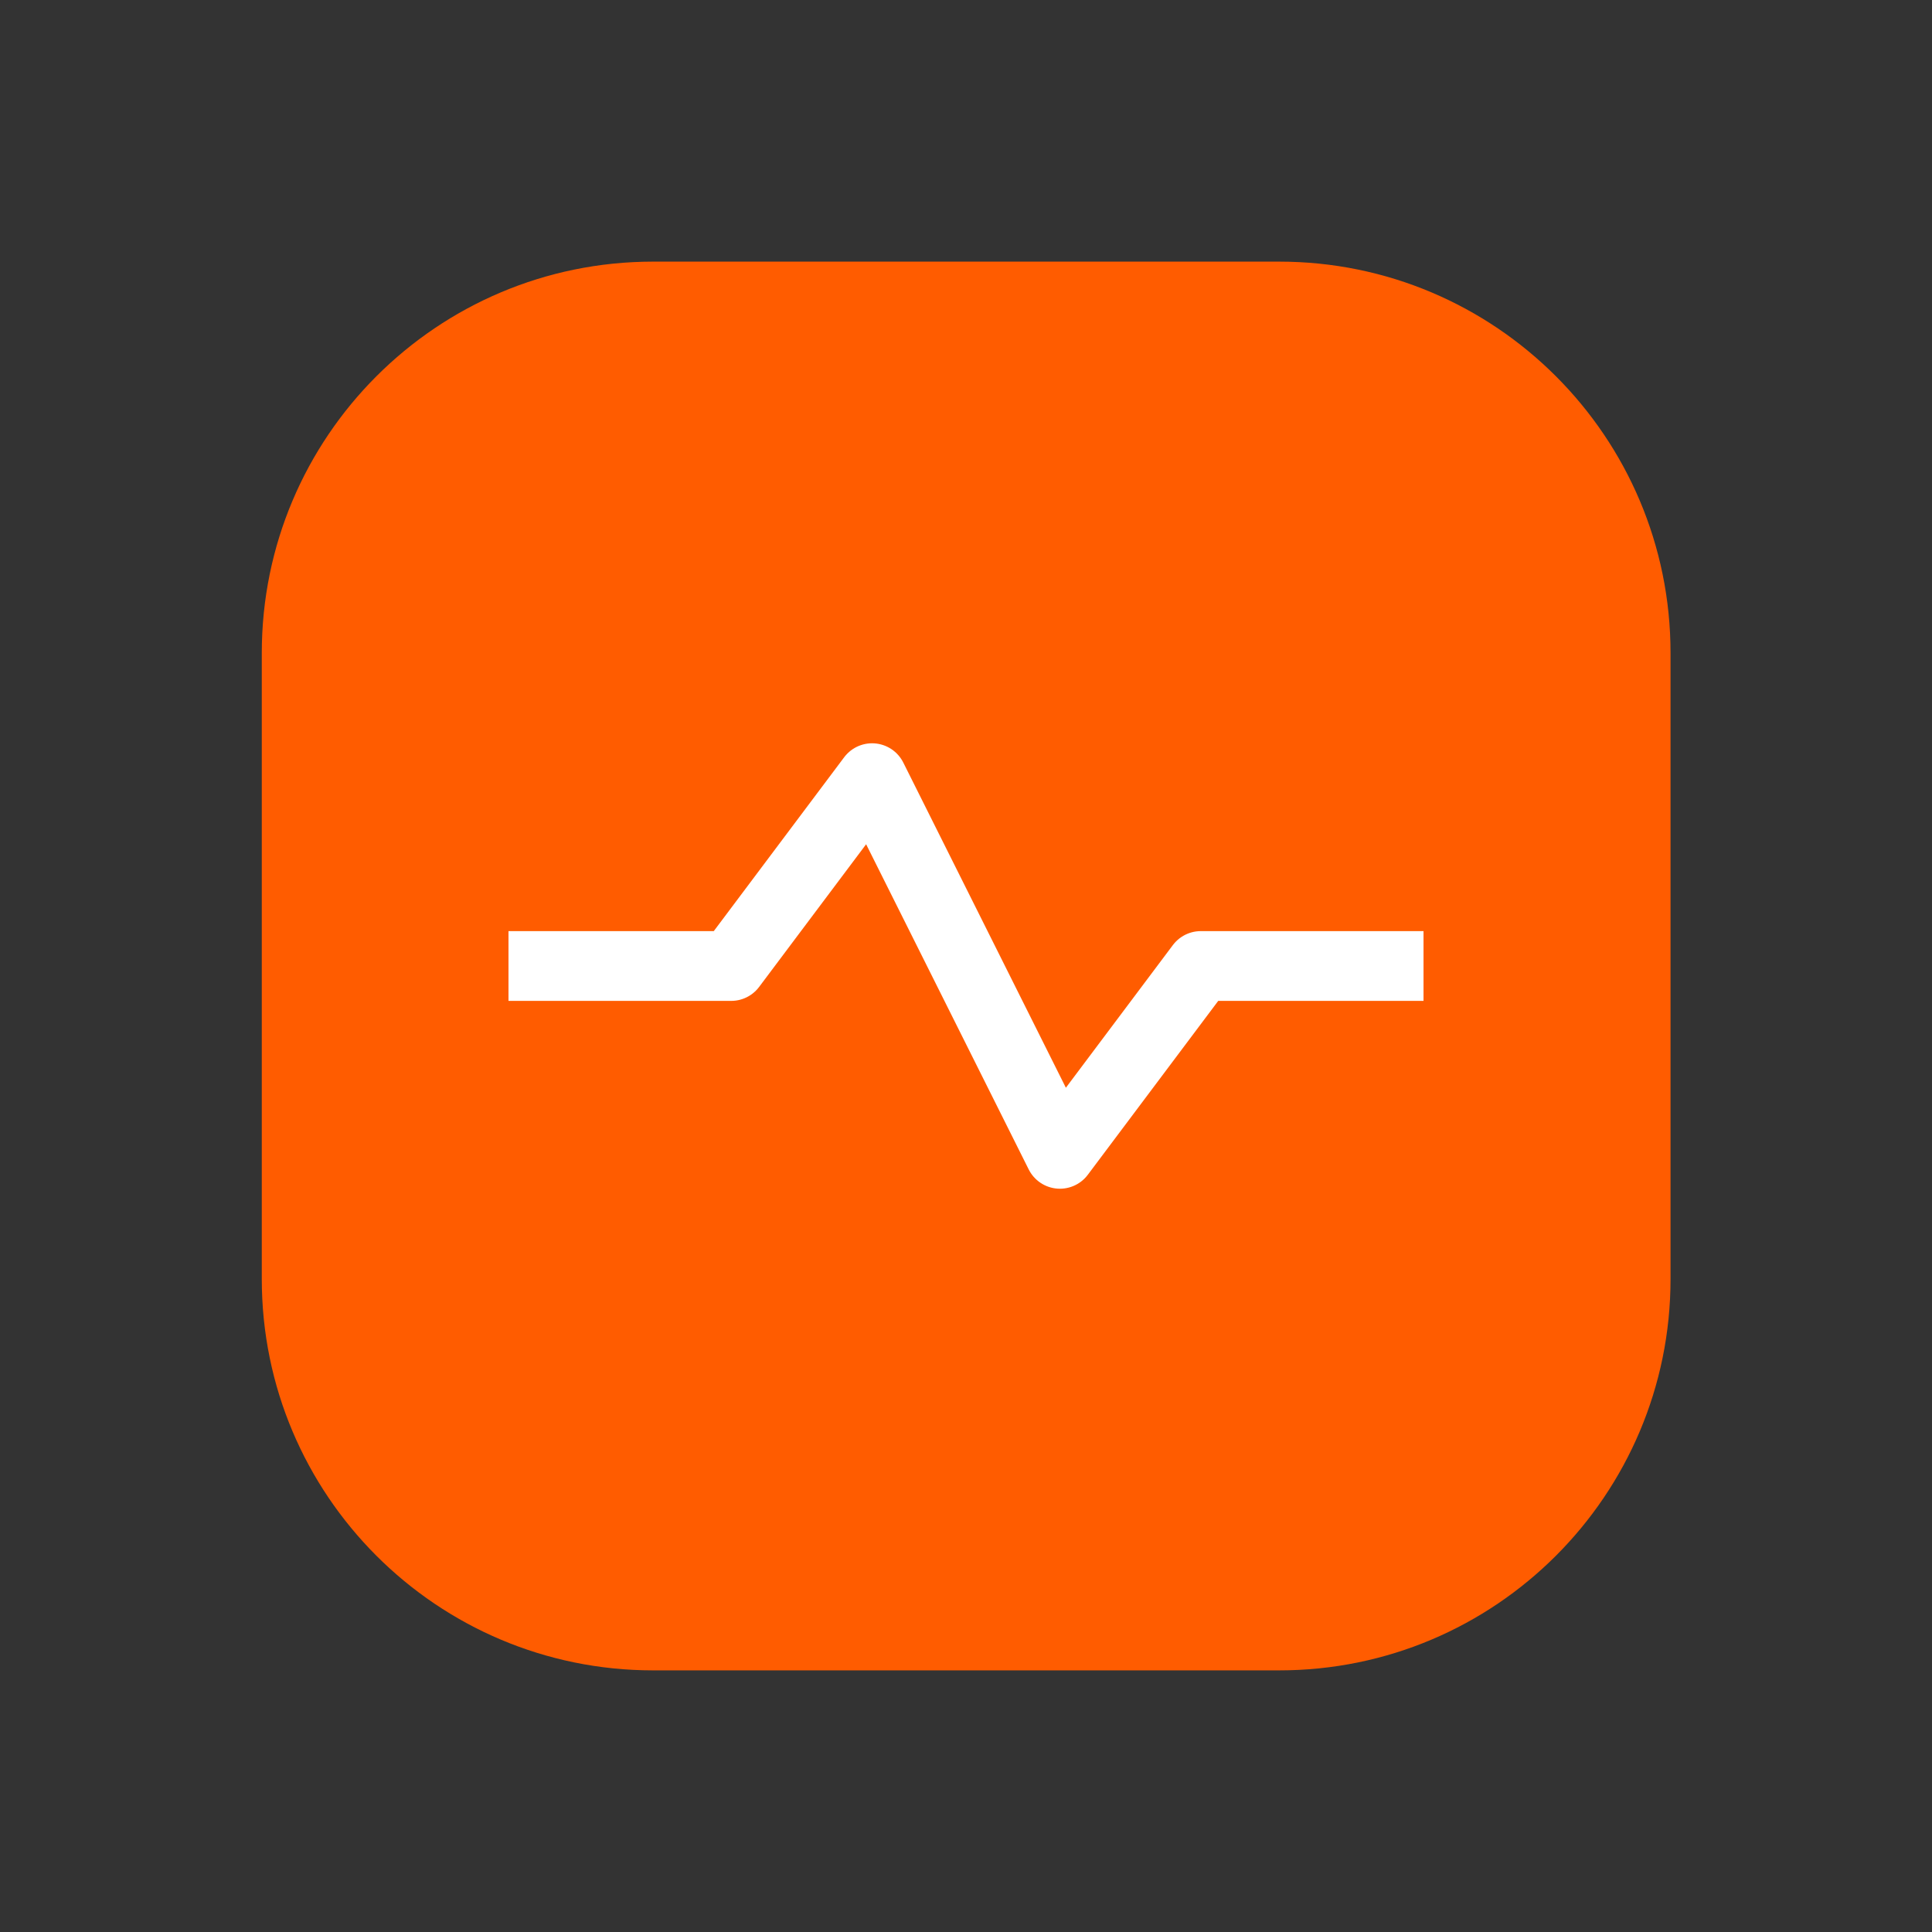
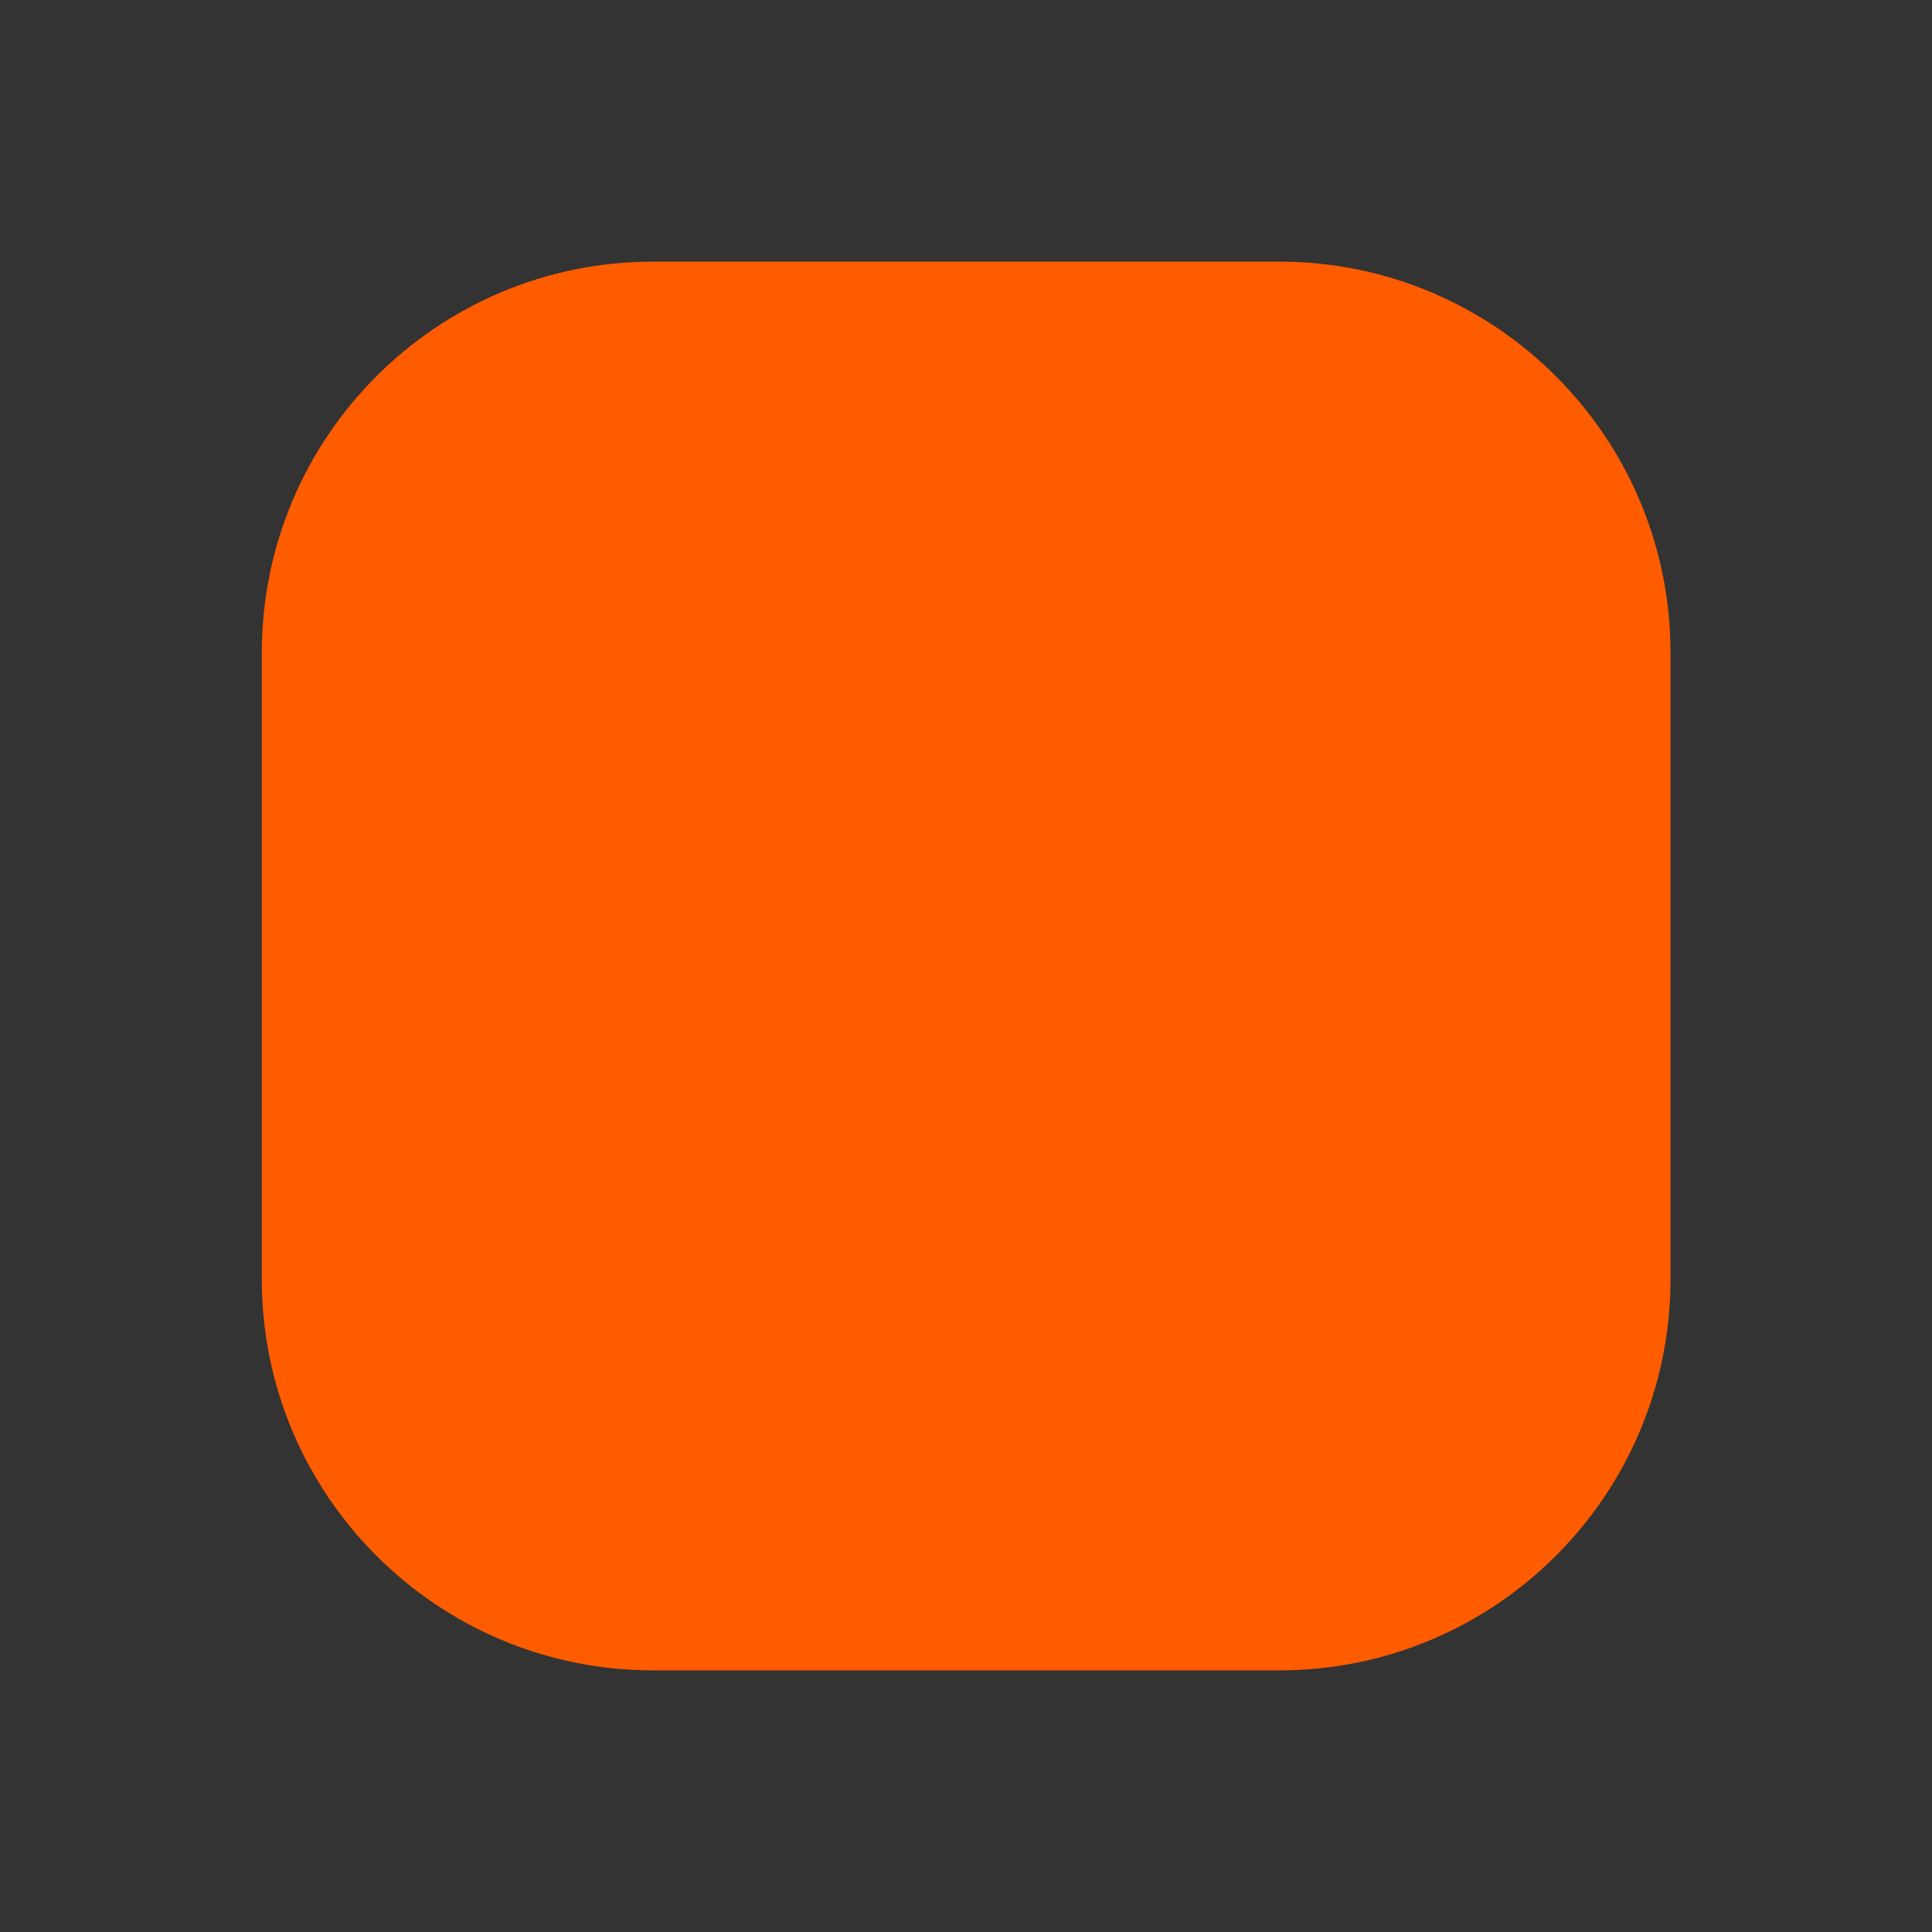
<svg xmlns="http://www.w3.org/2000/svg" width="36" height="36" viewBox="0 0 36 36" fill="none">
  <rect x="0" y="0" width="36" height="36" fill="#333333" stroke="none" />
  <path d="M23.836 4.875H12.17C8.143 4.875 4.878 8.14 4.878 12.167V23.833C4.878 27.86 8.143 31.125 12.17 31.125H23.836C27.863 31.125 31.128 27.86 31.128 23.833V12.167C31.128 8.14 27.863 4.875 23.836 4.875Z" fill="#FF5C00" />
-   <path d="M25.875 18H22.375L19.75 21.5L16.25 14.5L13.625 18H10.125" stroke="white" stroke-width="1.3" stroke-linecap="square" stroke-linejoin="round" />
</svg>